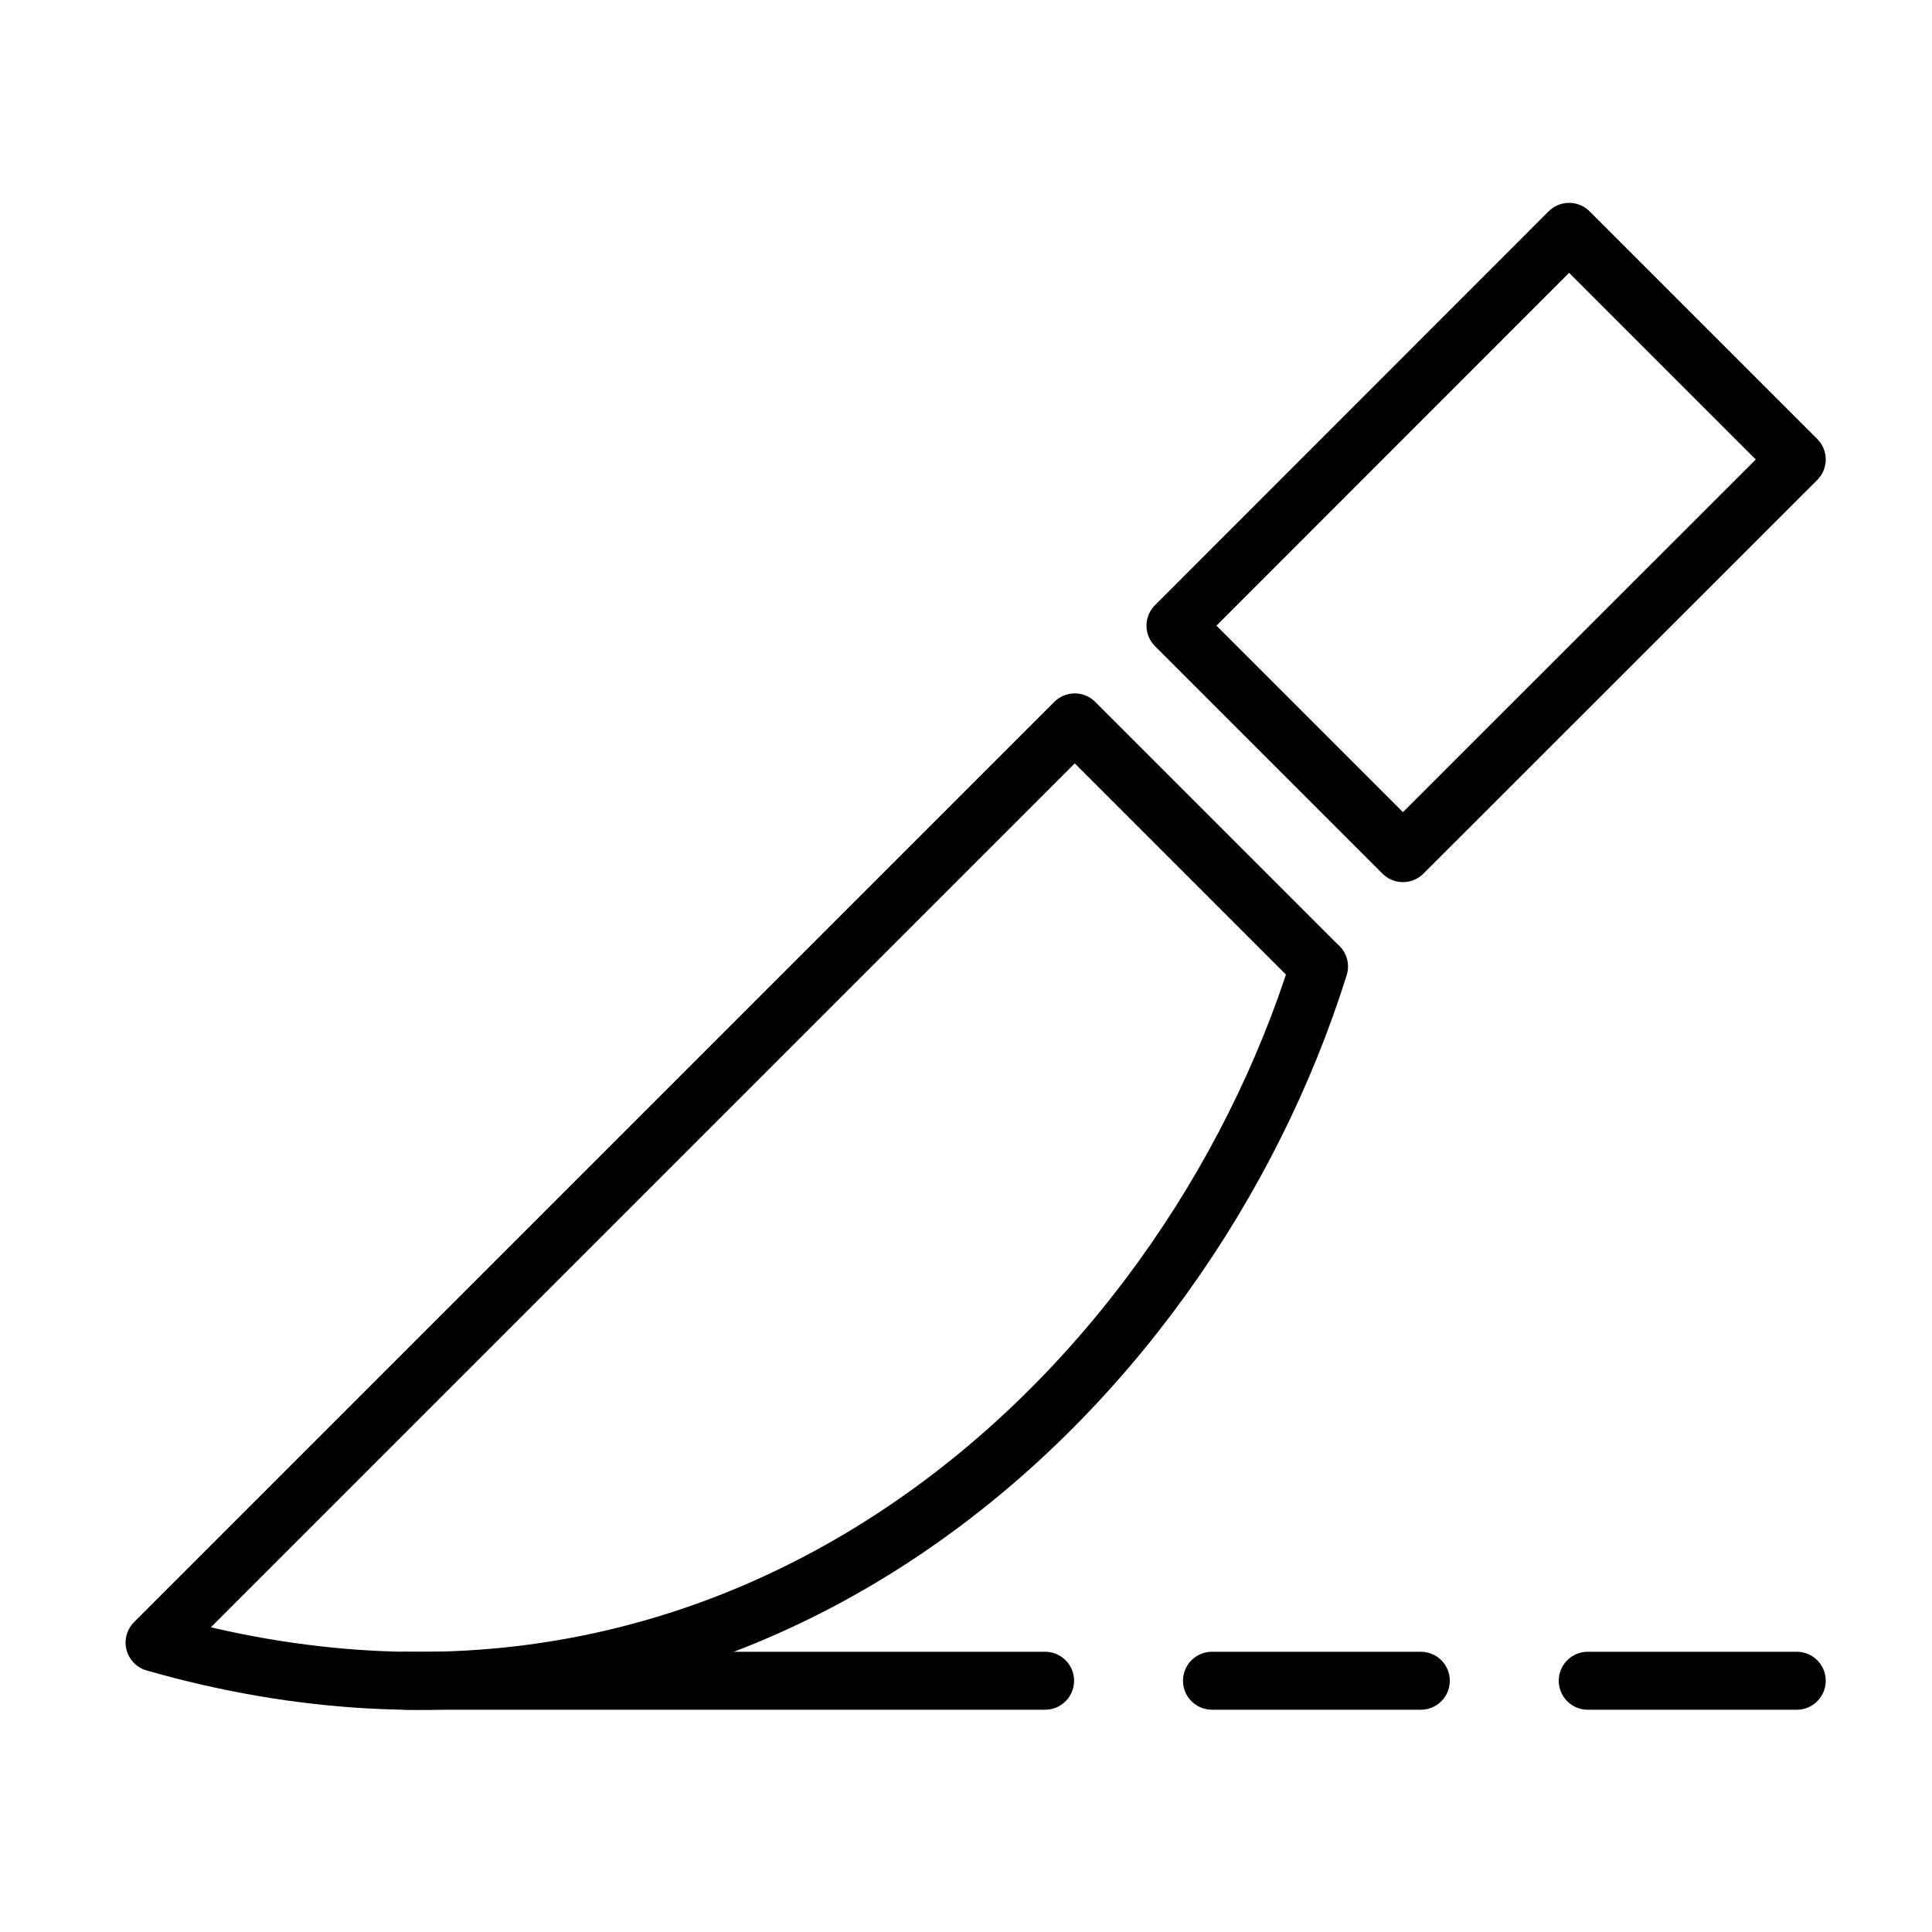
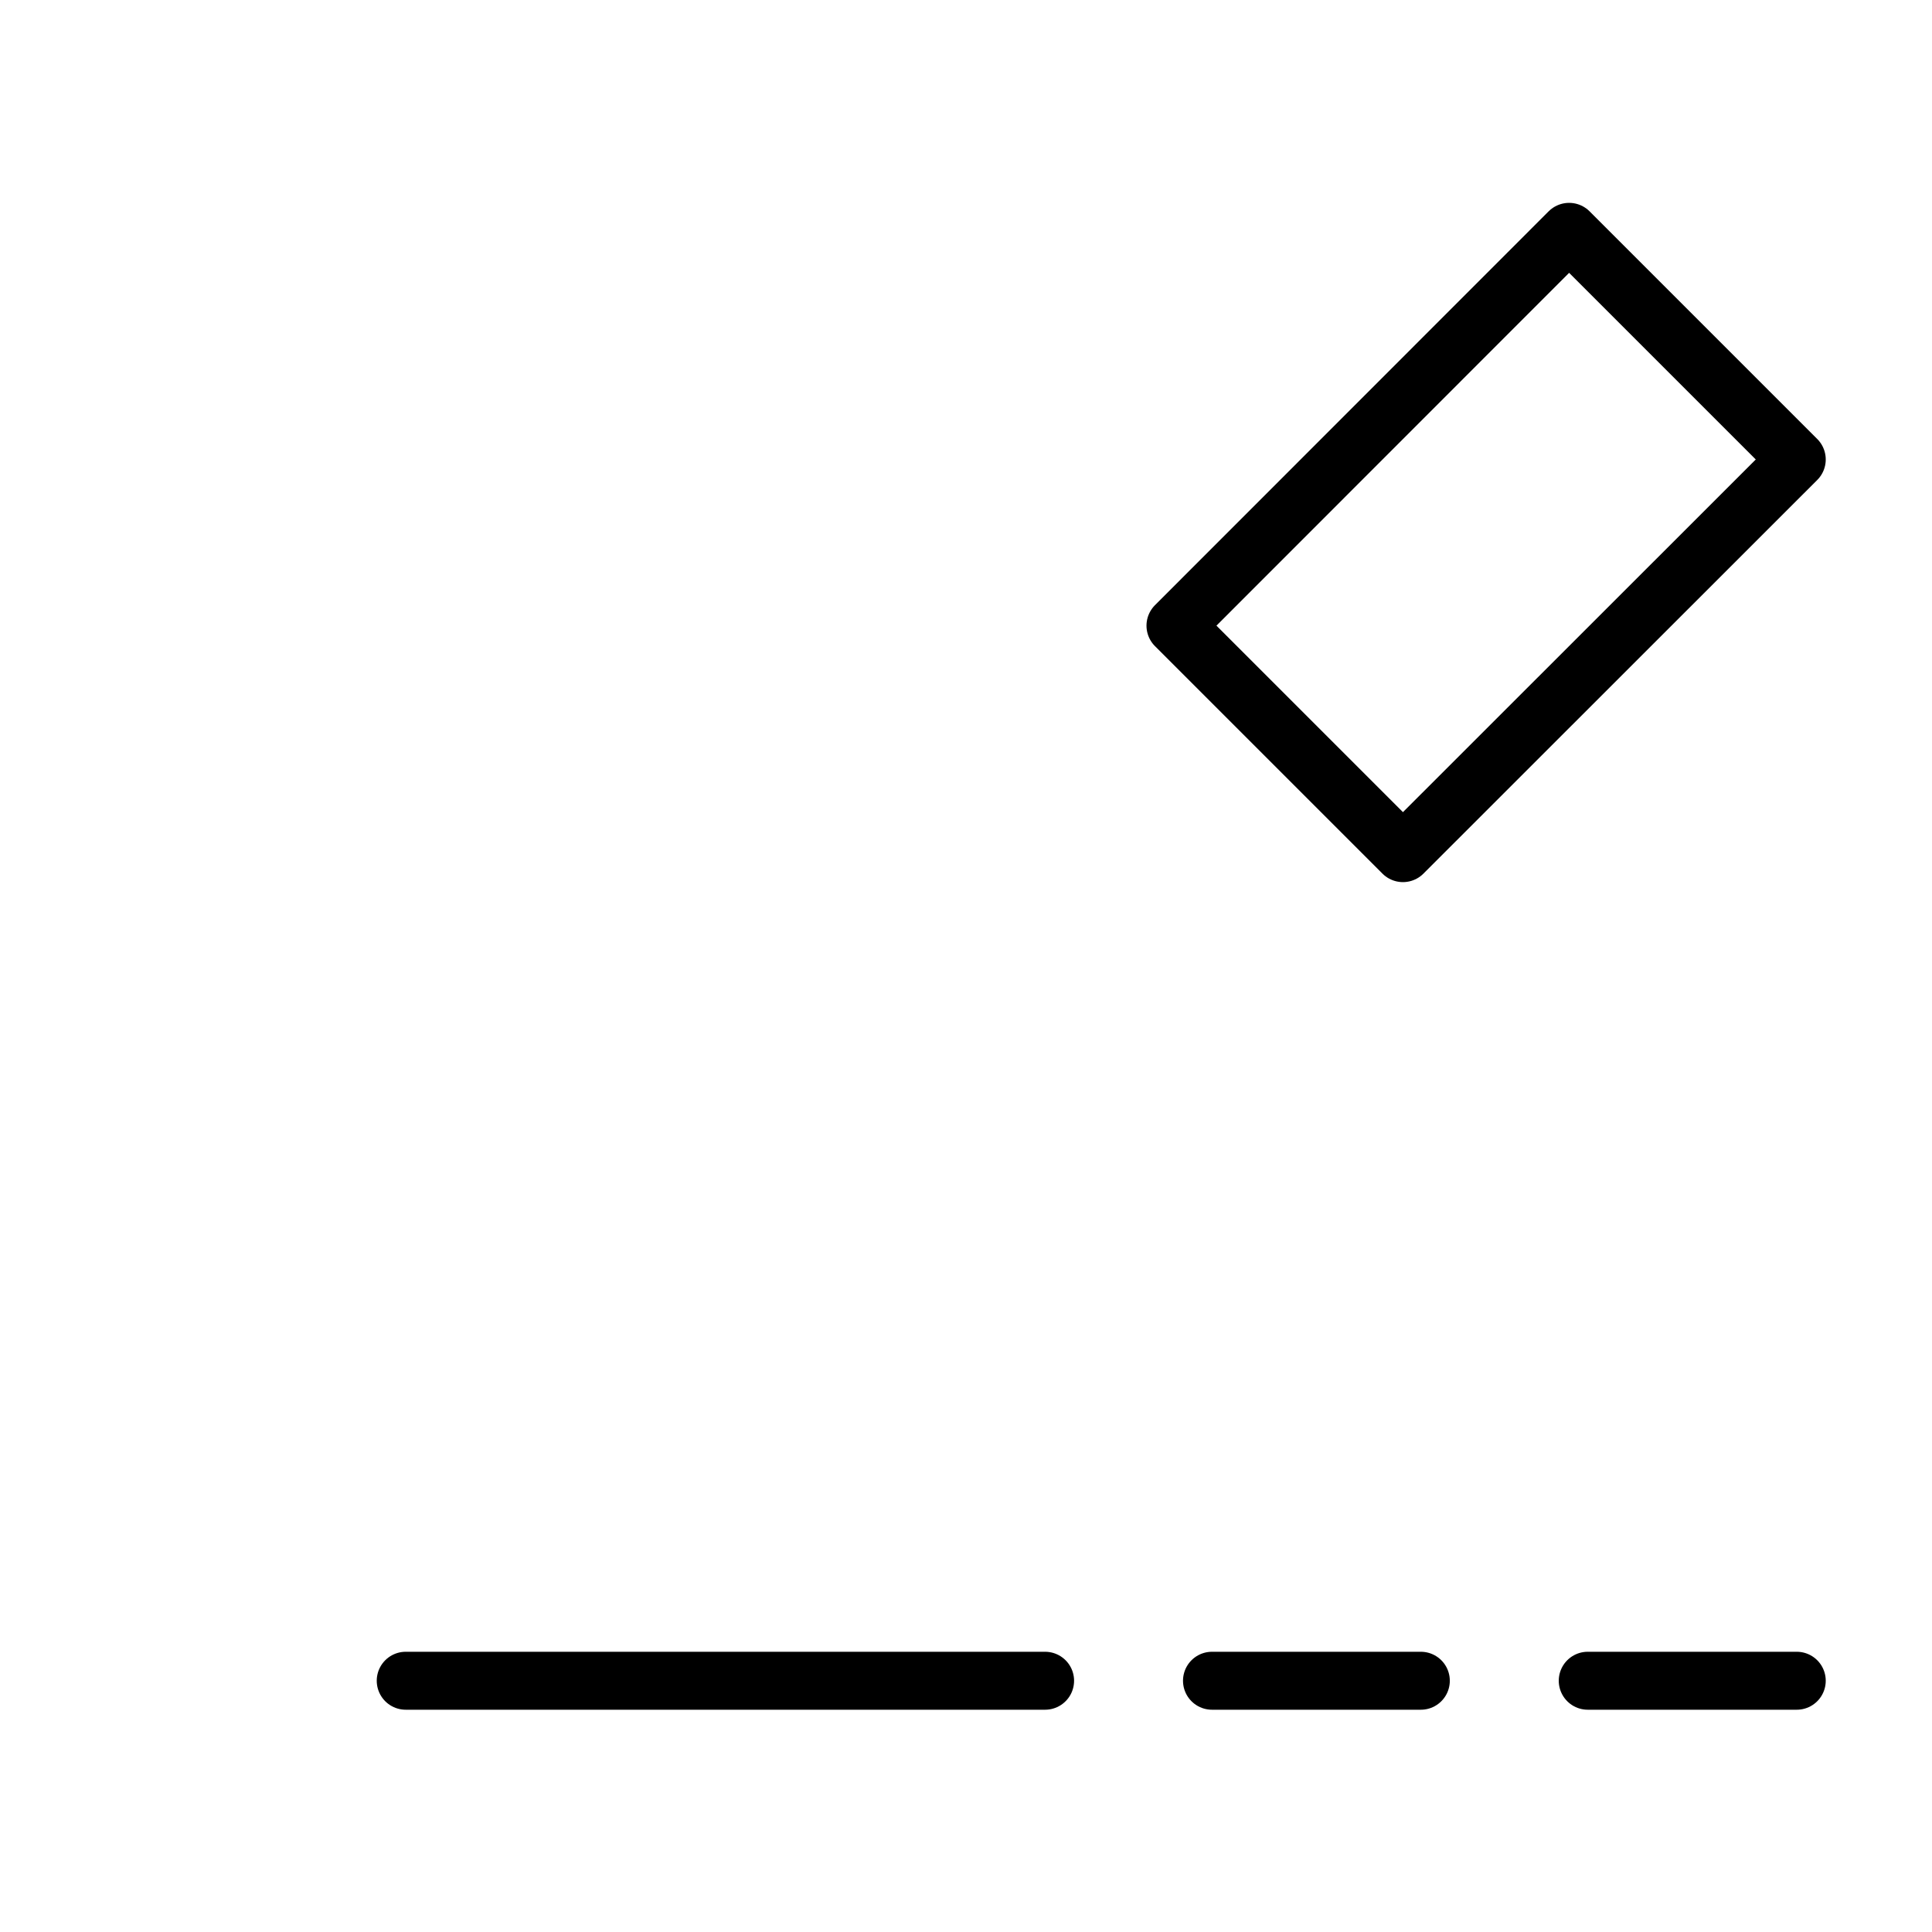
<svg xmlns="http://www.w3.org/2000/svg" width="100" height="100" viewBox="0 0 100 100" fill="none">
-   <path d="M68.273 50.026C61.282 72.339 38.361 93.706 8 85.02L55.629 37.391L68.264 50.026H68.273Z" stroke="black" stroke-width="3" stroke-linecap="round" stroke-linejoin="round" />
  <path d="M60.842 32.384L81.217 12L93 23.783L72.616 44.158L60.842 32.384Z" stroke="black" stroke-width="3" stroke-linecap="round" stroke-linejoin="round" />
  <path d="M21 86.995H54.094" stroke="black" stroke-width="3" stroke-linecap="round" stroke-linejoin="round" />
  <path d="M62.732 86.995H73.542" stroke="black" stroke-width="3" stroke-linecap="round" stroke-linejoin="round" />
  <path d="M82.181 86.995H93" stroke="black" stroke-width="3" stroke-linecap="round" stroke-linejoin="round" />
</svg>